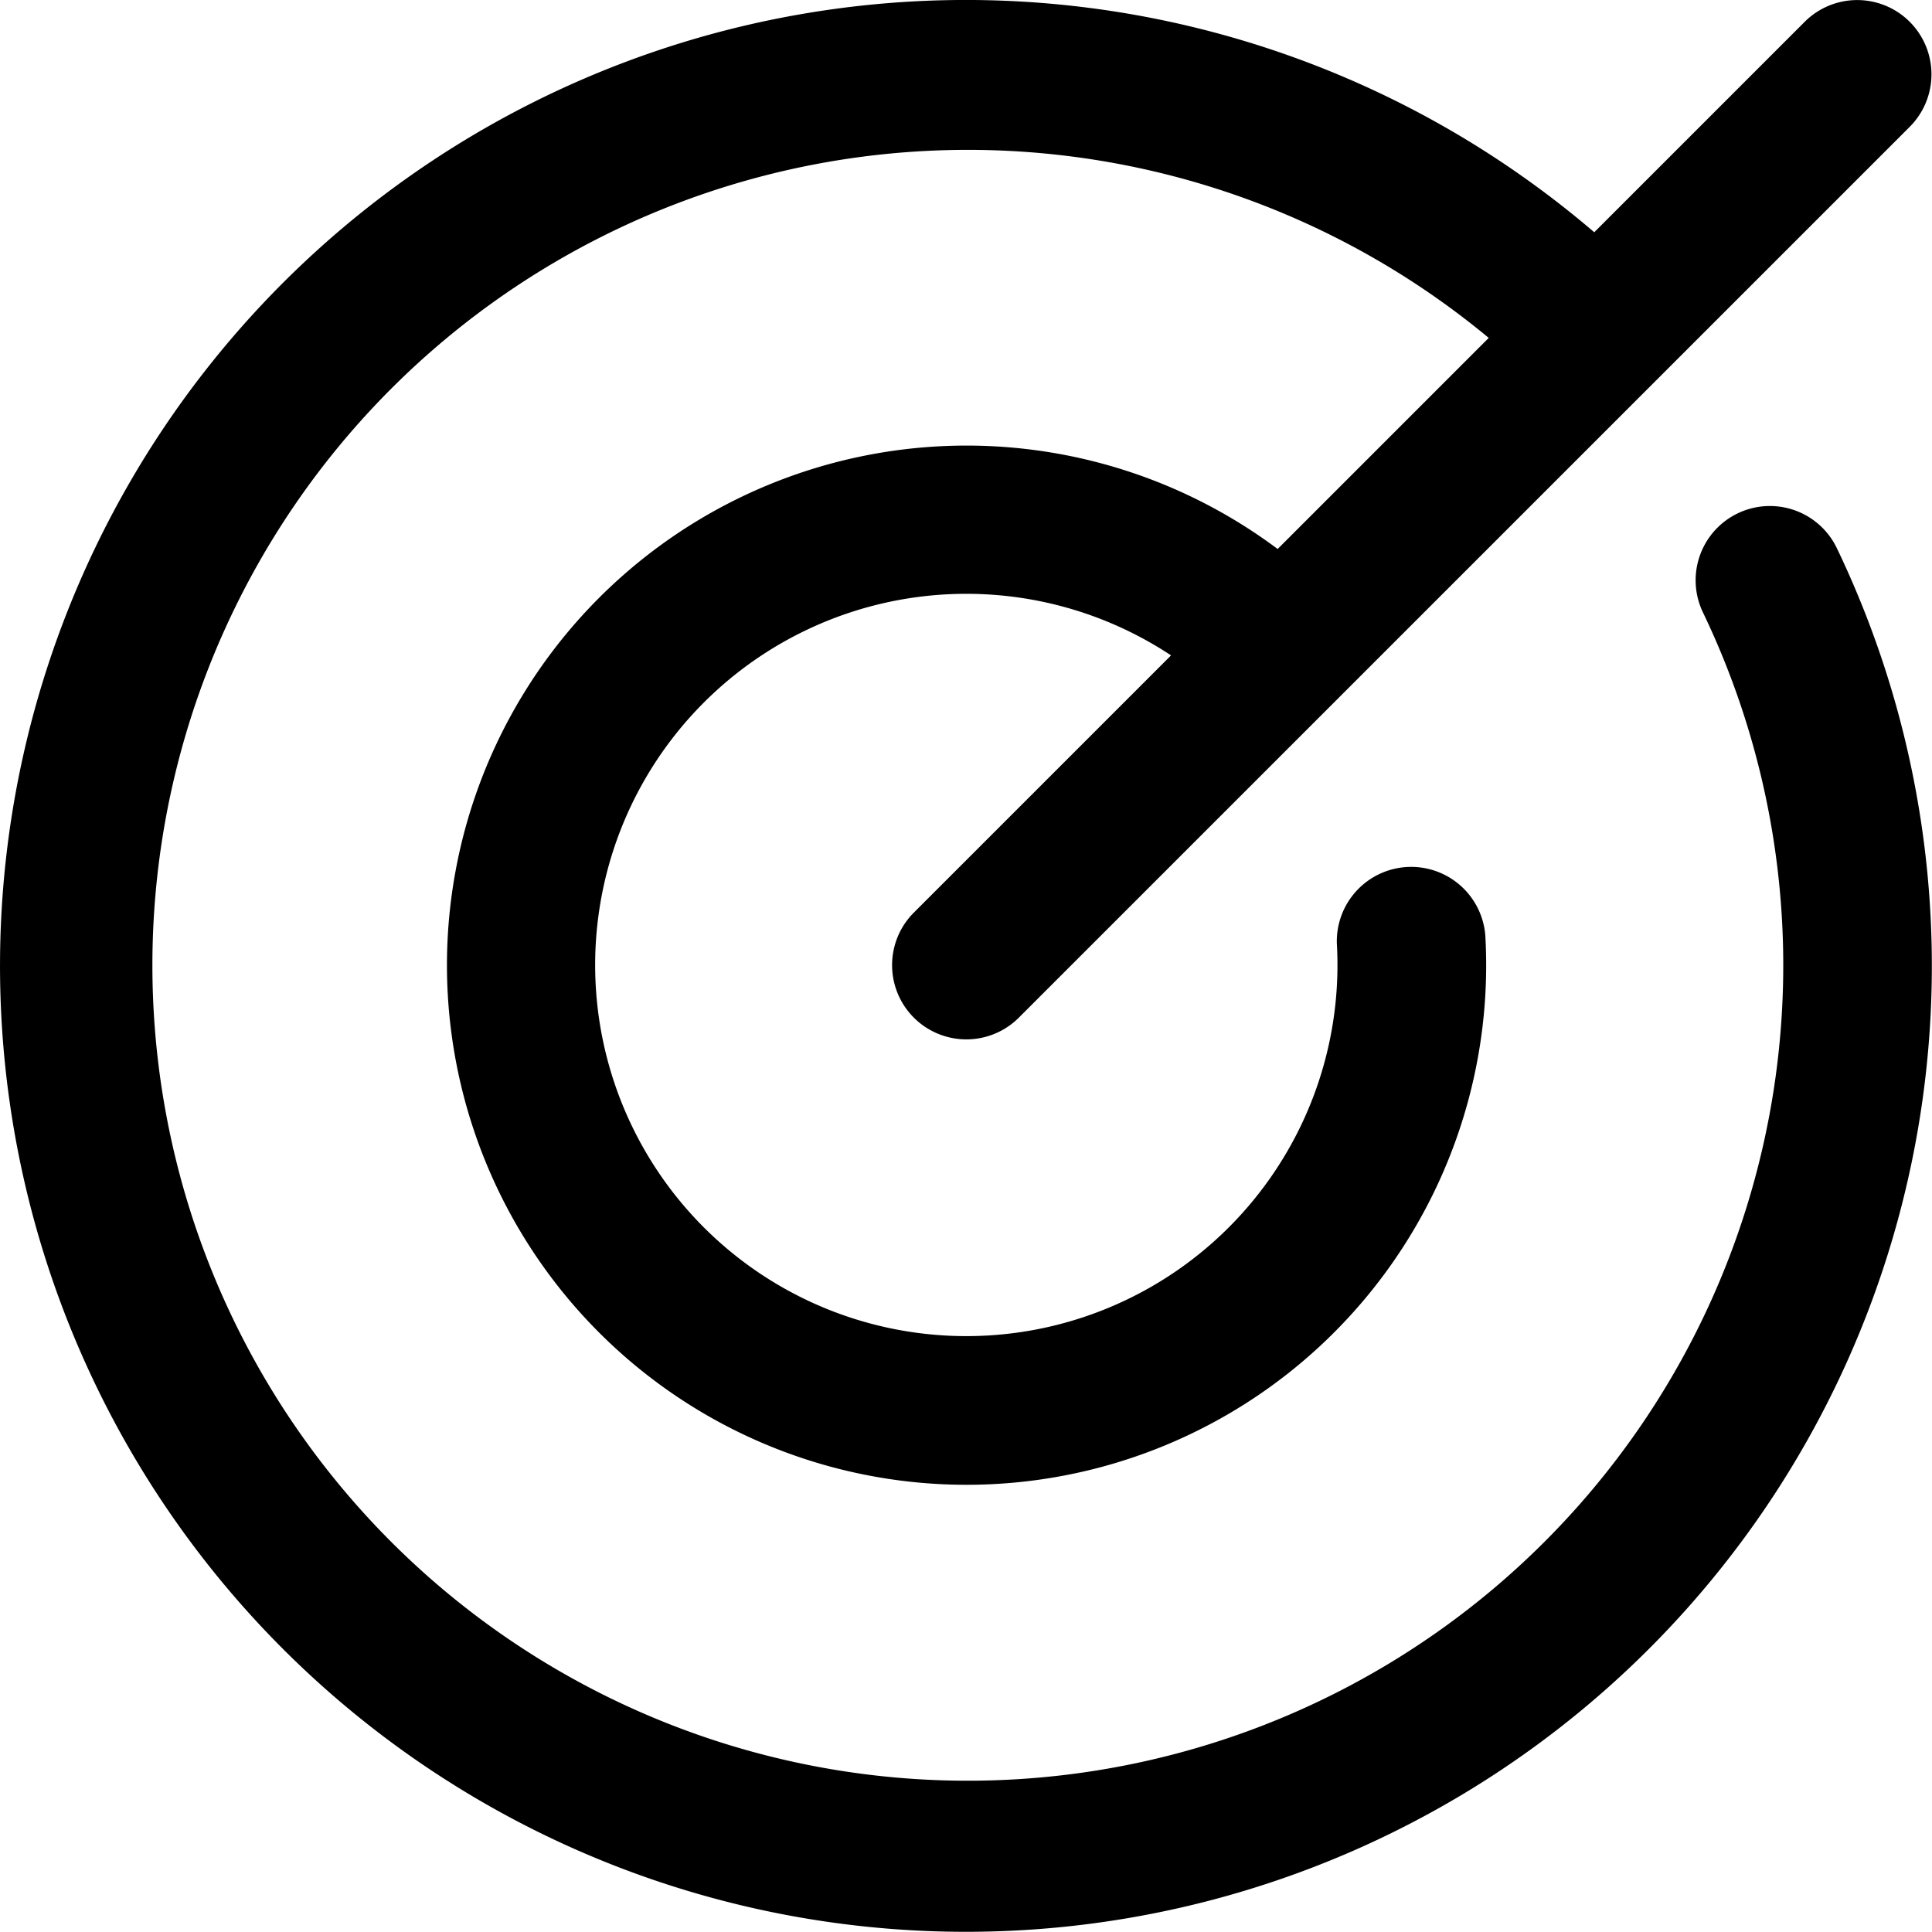
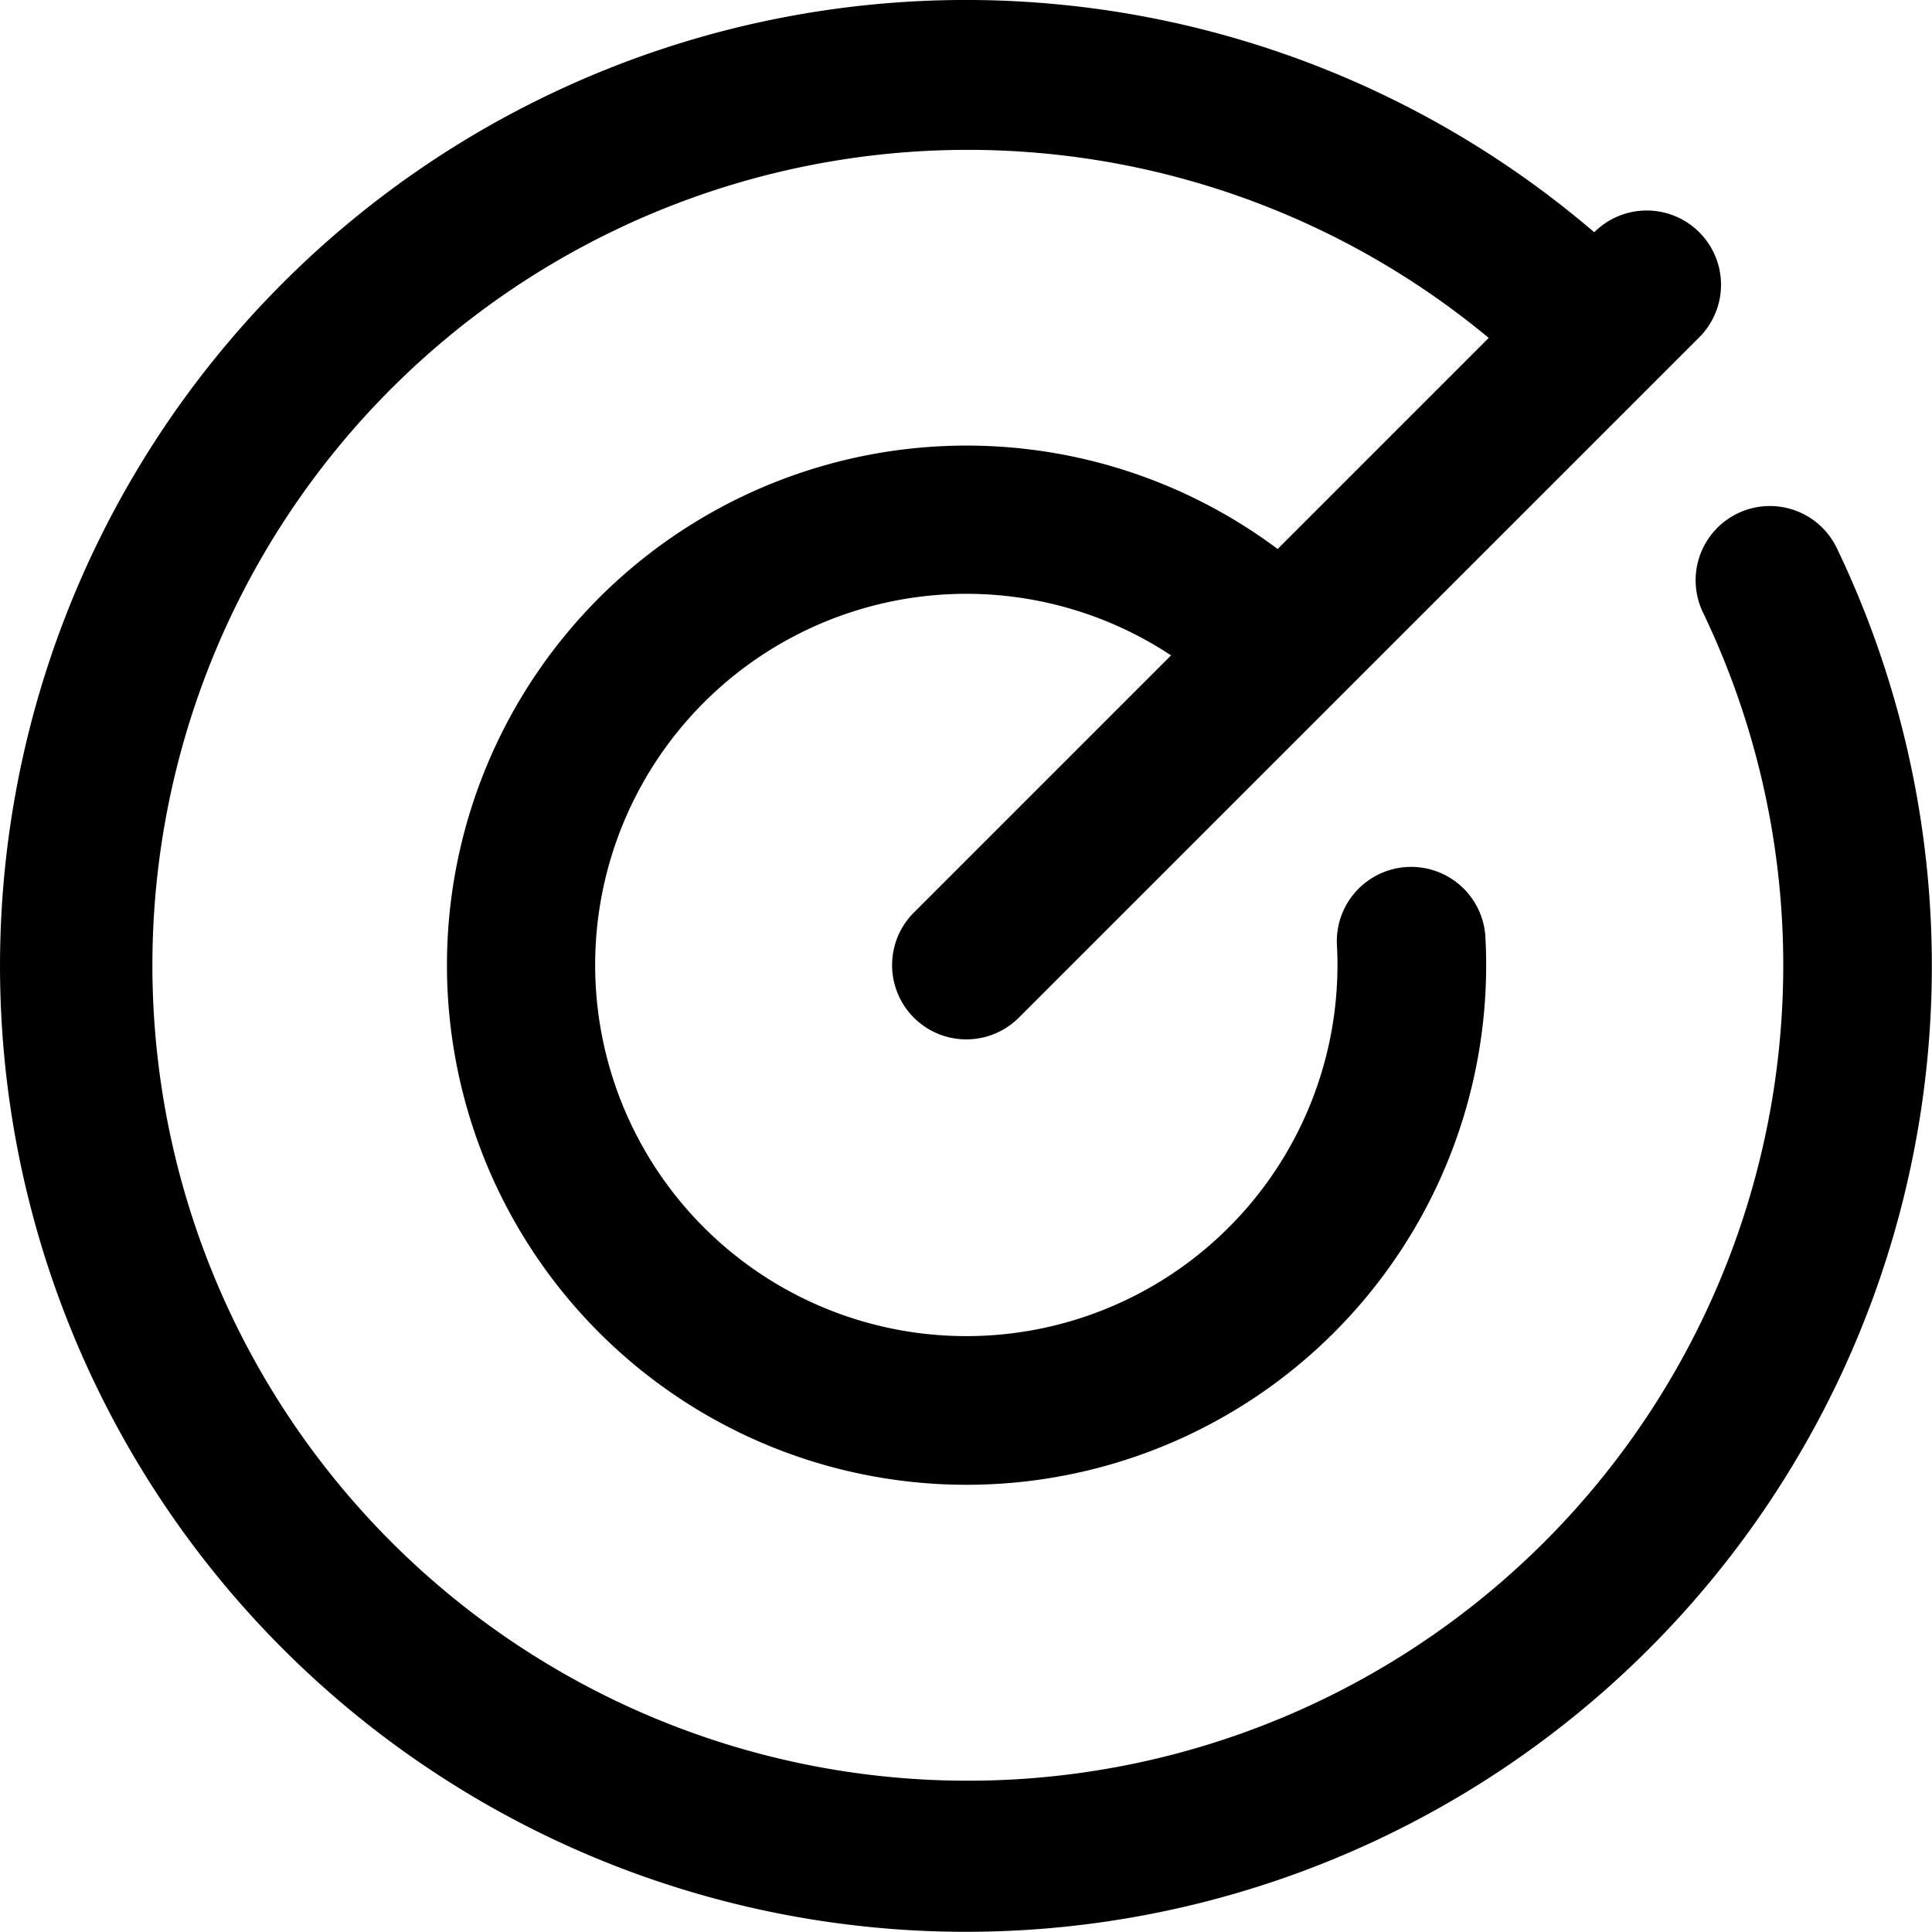
<svg xmlns="http://www.w3.org/2000/svg" width="57.837" height="57.834" viewBox="0 0 57.837 57.834">
-   <path id="target" d="M78.856,40.407a28.916,28.916,0,1,1-7.278-9.489l6.3-6.3a2.223,2.223,0,1,1,3.144,3.144L54.353,54.429a2.223,2.223,0,0,1-3.144-3.144l7.7-7.7a11.111,11.111,0,1,0,4.964,8.636,2.226,2.226,0,0,1,4.444-.25A15.555,15.555,0,1,1,62.1,40.4l6.319-6.319a24.411,24.411,0,1,0,6.425,8.242,2.223,2.223,0,1,1,4.011-1.917Z" transform="translate(-23.852 -23.965)" />
+   <path id="target" d="M78.856,40.407a28.916,28.916,0,1,1-7.278-9.489a2.223,2.223,0,1,1,3.144,3.144L54.353,54.429a2.223,2.223,0,0,1-3.144-3.144l7.7-7.7a11.111,11.111,0,1,0,4.964,8.636,2.226,2.226,0,0,1,4.444-.25A15.555,15.555,0,1,1,62.1,40.4l6.319-6.319a24.411,24.411,0,1,0,6.425,8.242,2.223,2.223,0,1,1,4.011-1.917Z" transform="translate(-23.852 -23.965)" />
</svg>